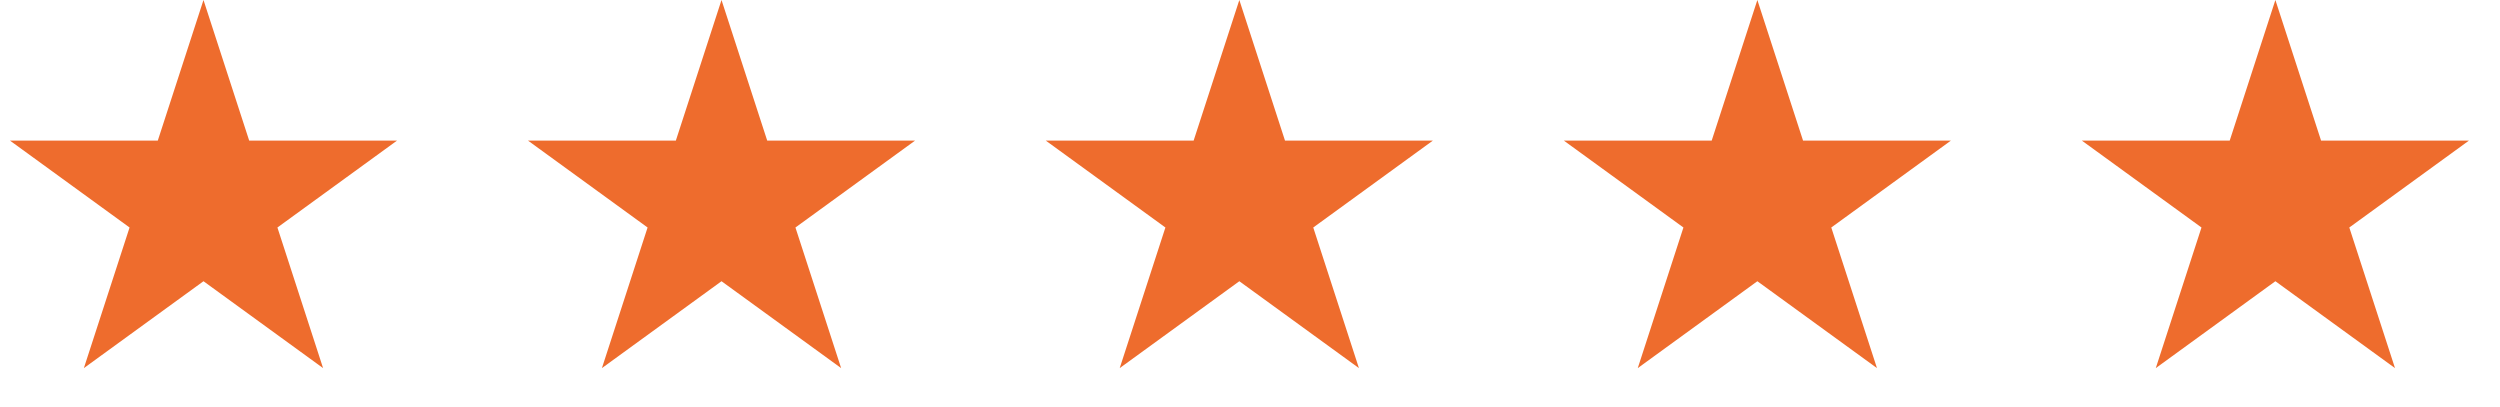
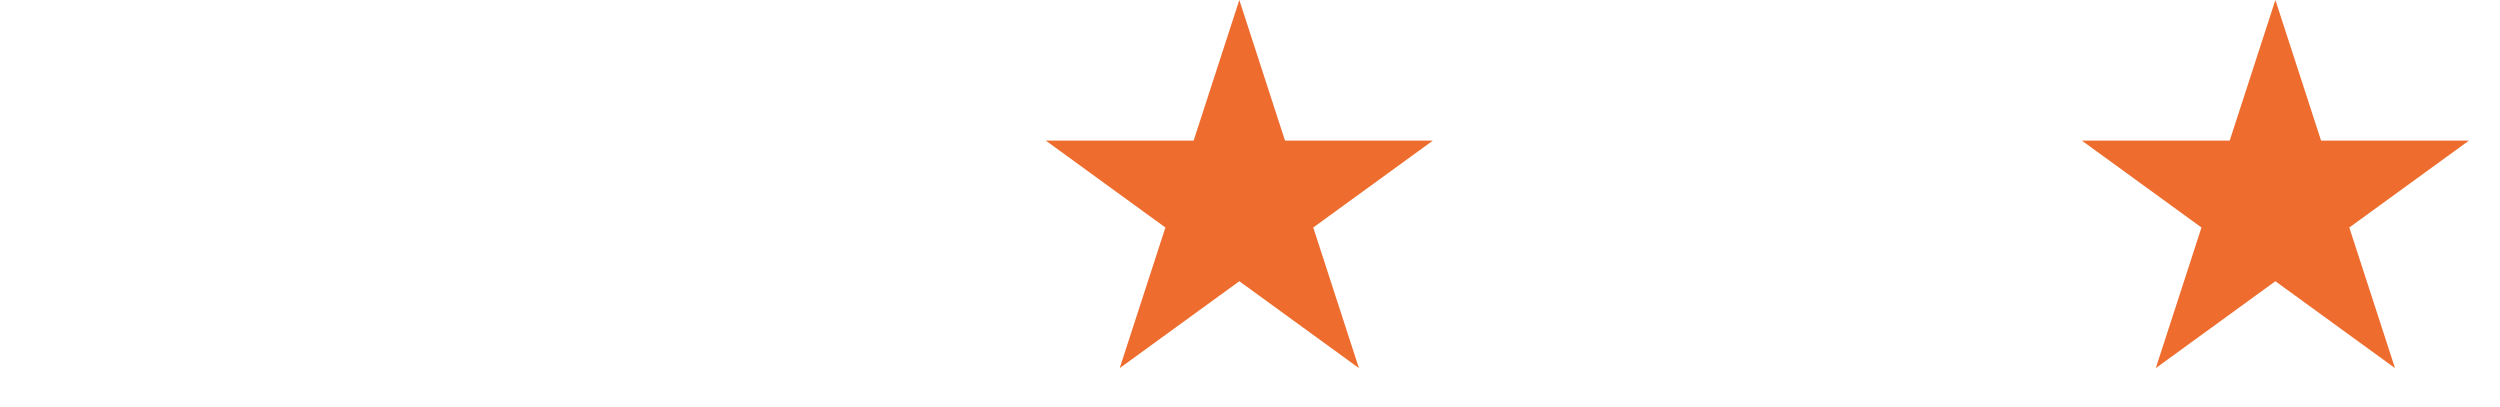
<svg xmlns="http://www.w3.org/2000/svg" fill="none" viewBox="0 0 86 14" height="14" width="86">
-   <path fill="#EE6C2D" d="M7 0L8.572 4.837H13.657L9.543 7.826L11.114 12.663L7 9.674L2.885 12.663L4.457 7.826L0.343 4.837H5.428L7 0Z" />
-   <path fill="#EE6C2D" d="M24.82 0L26.392 4.837H31.478L27.363 7.826L28.935 12.663L24.82 9.674L20.706 12.663L22.277 7.826L18.163 4.837H23.249L24.82 0Z" />
  <path fill="#EE6C2D" d="M42.633 0L44.204 4.837H49.29L45.176 7.826L46.747 12.663L42.633 9.674L38.518 12.663L40.09 7.826L35.975 4.837H41.061L42.633 0Z" />
-   <path fill="#EE6C2D" d="M60.453 0L62.025 4.837H67.111L62.996 7.826L64.568 12.663L60.453 9.674L56.339 12.663L57.91 7.826L53.796 4.837H58.882L60.453 0Z" />
  <path fill="#EE6C2D" d="M78.273 0L79.845 4.837H84.931L80.816 7.826L82.388 12.663L78.273 9.674L74.159 12.663L75.731 7.826L71.616 4.837H76.702L78.273 0Z" />
</svg>